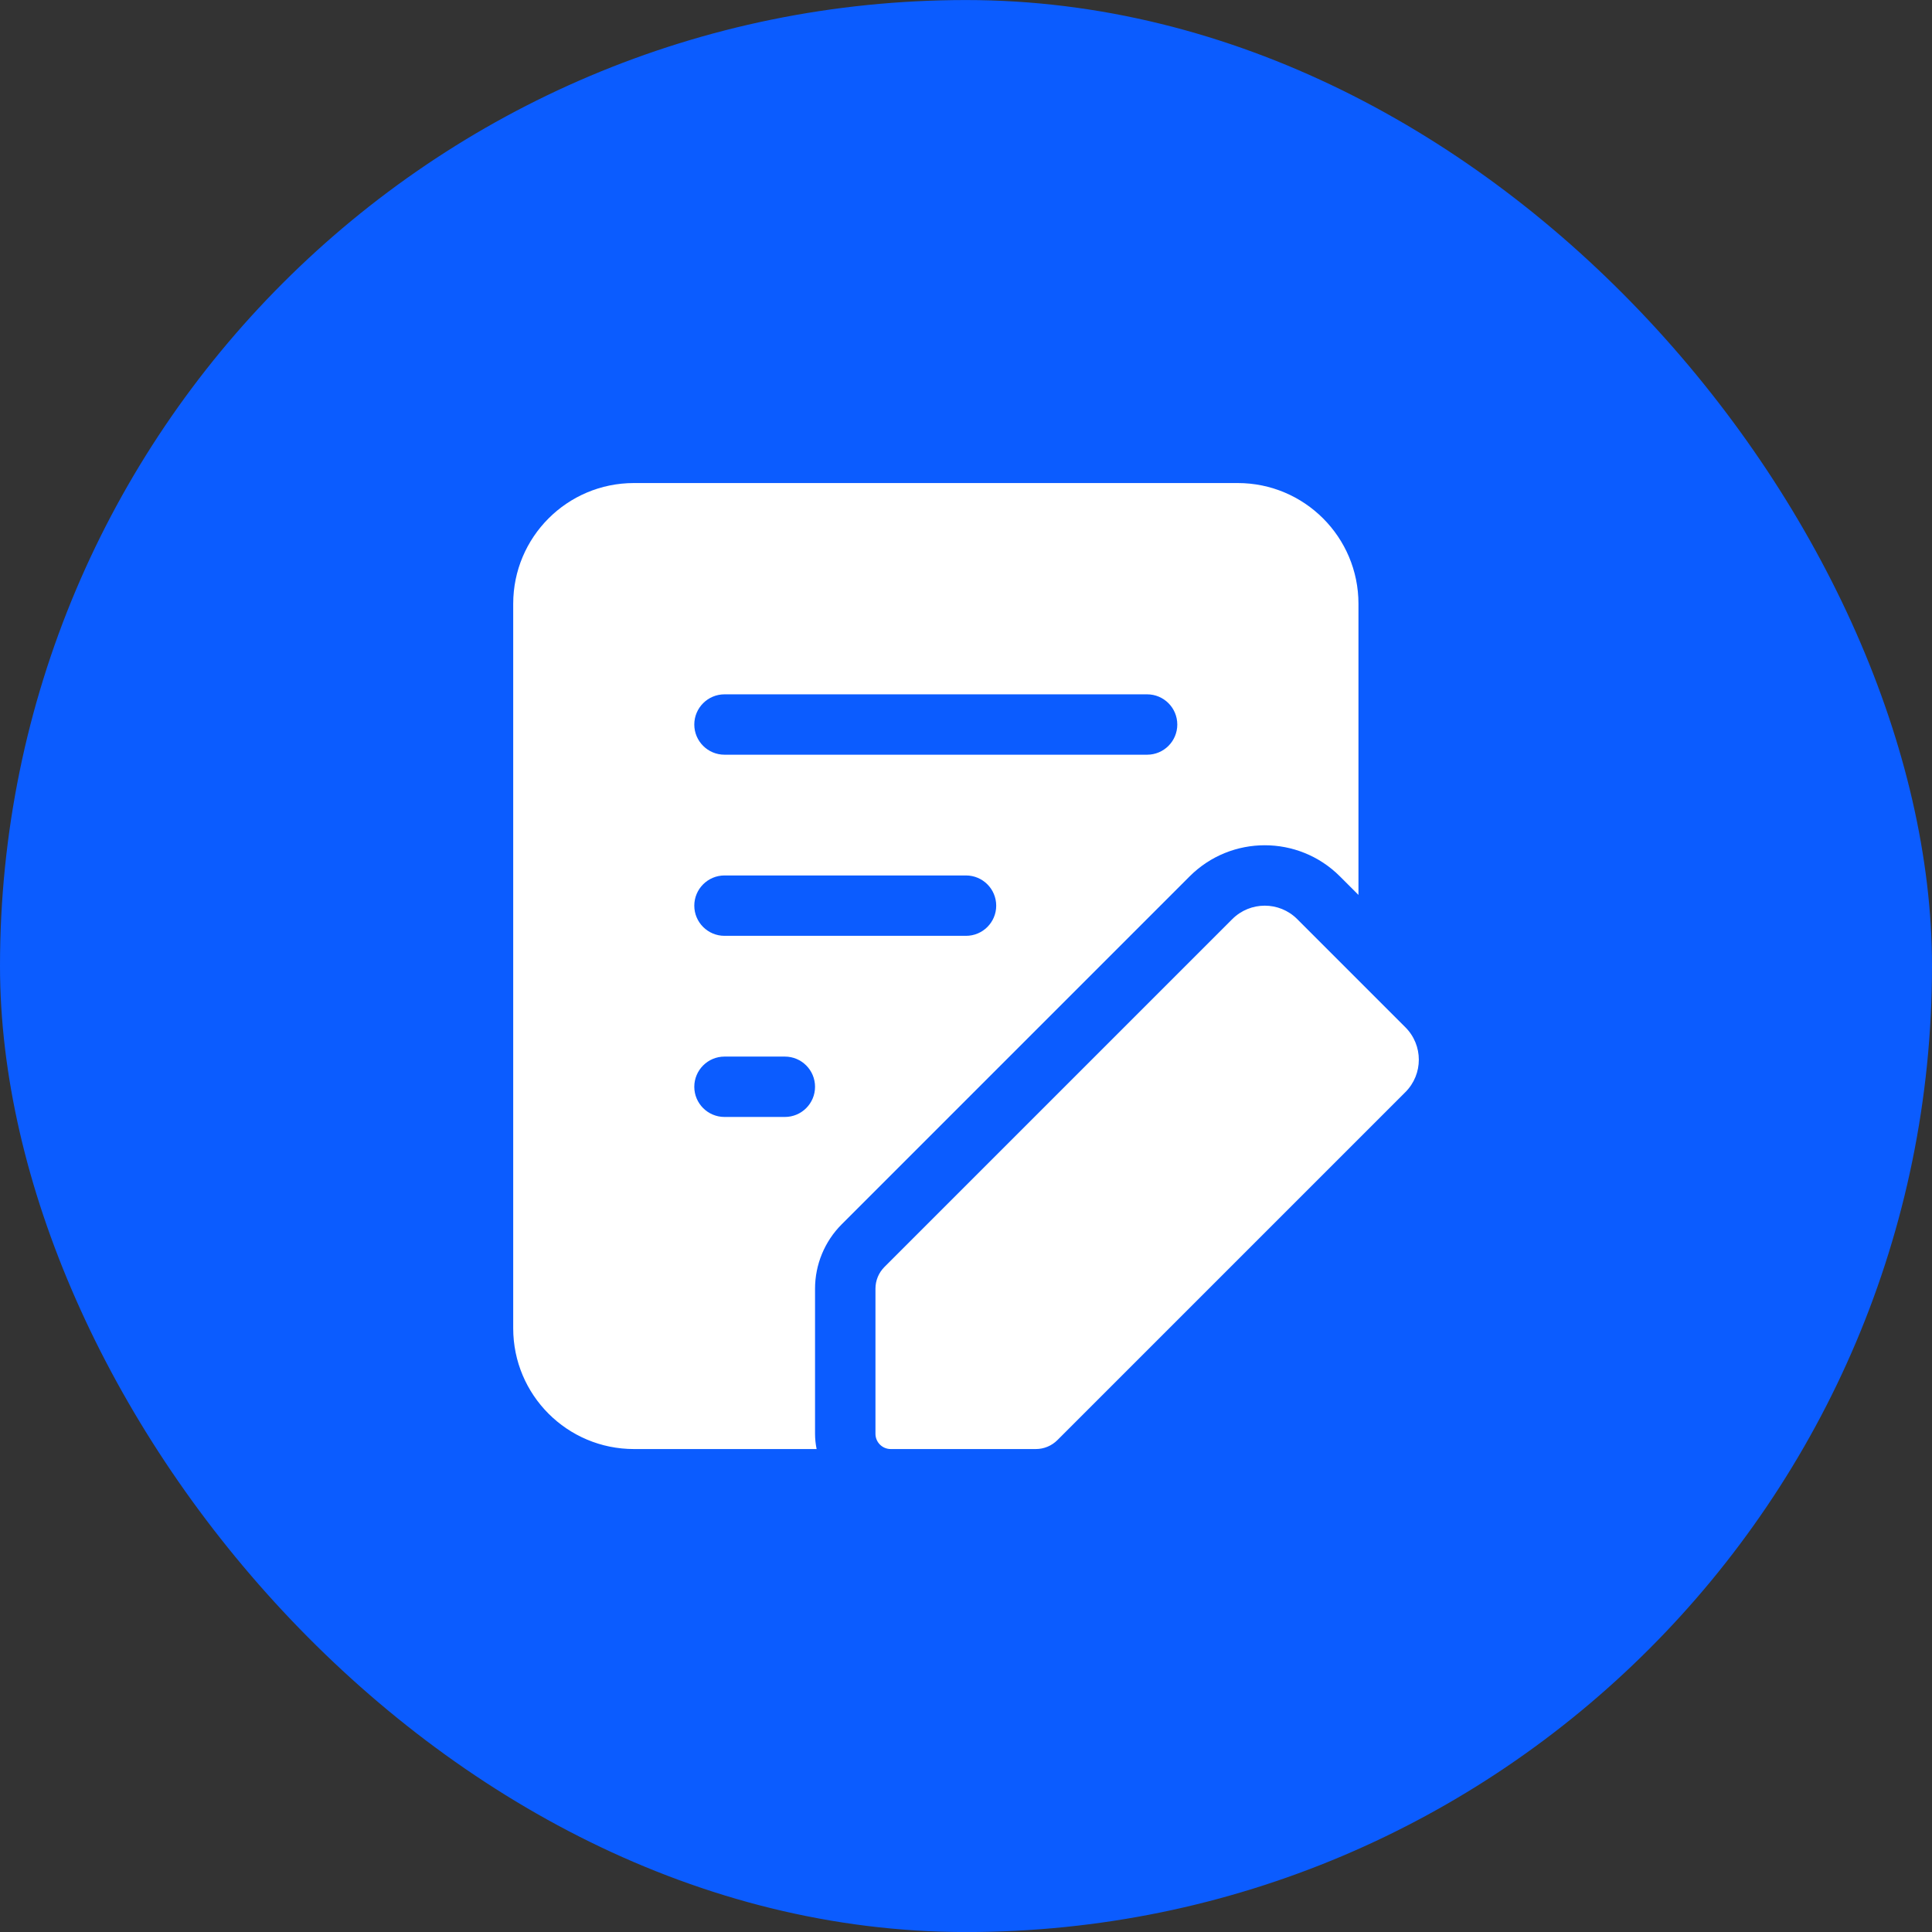
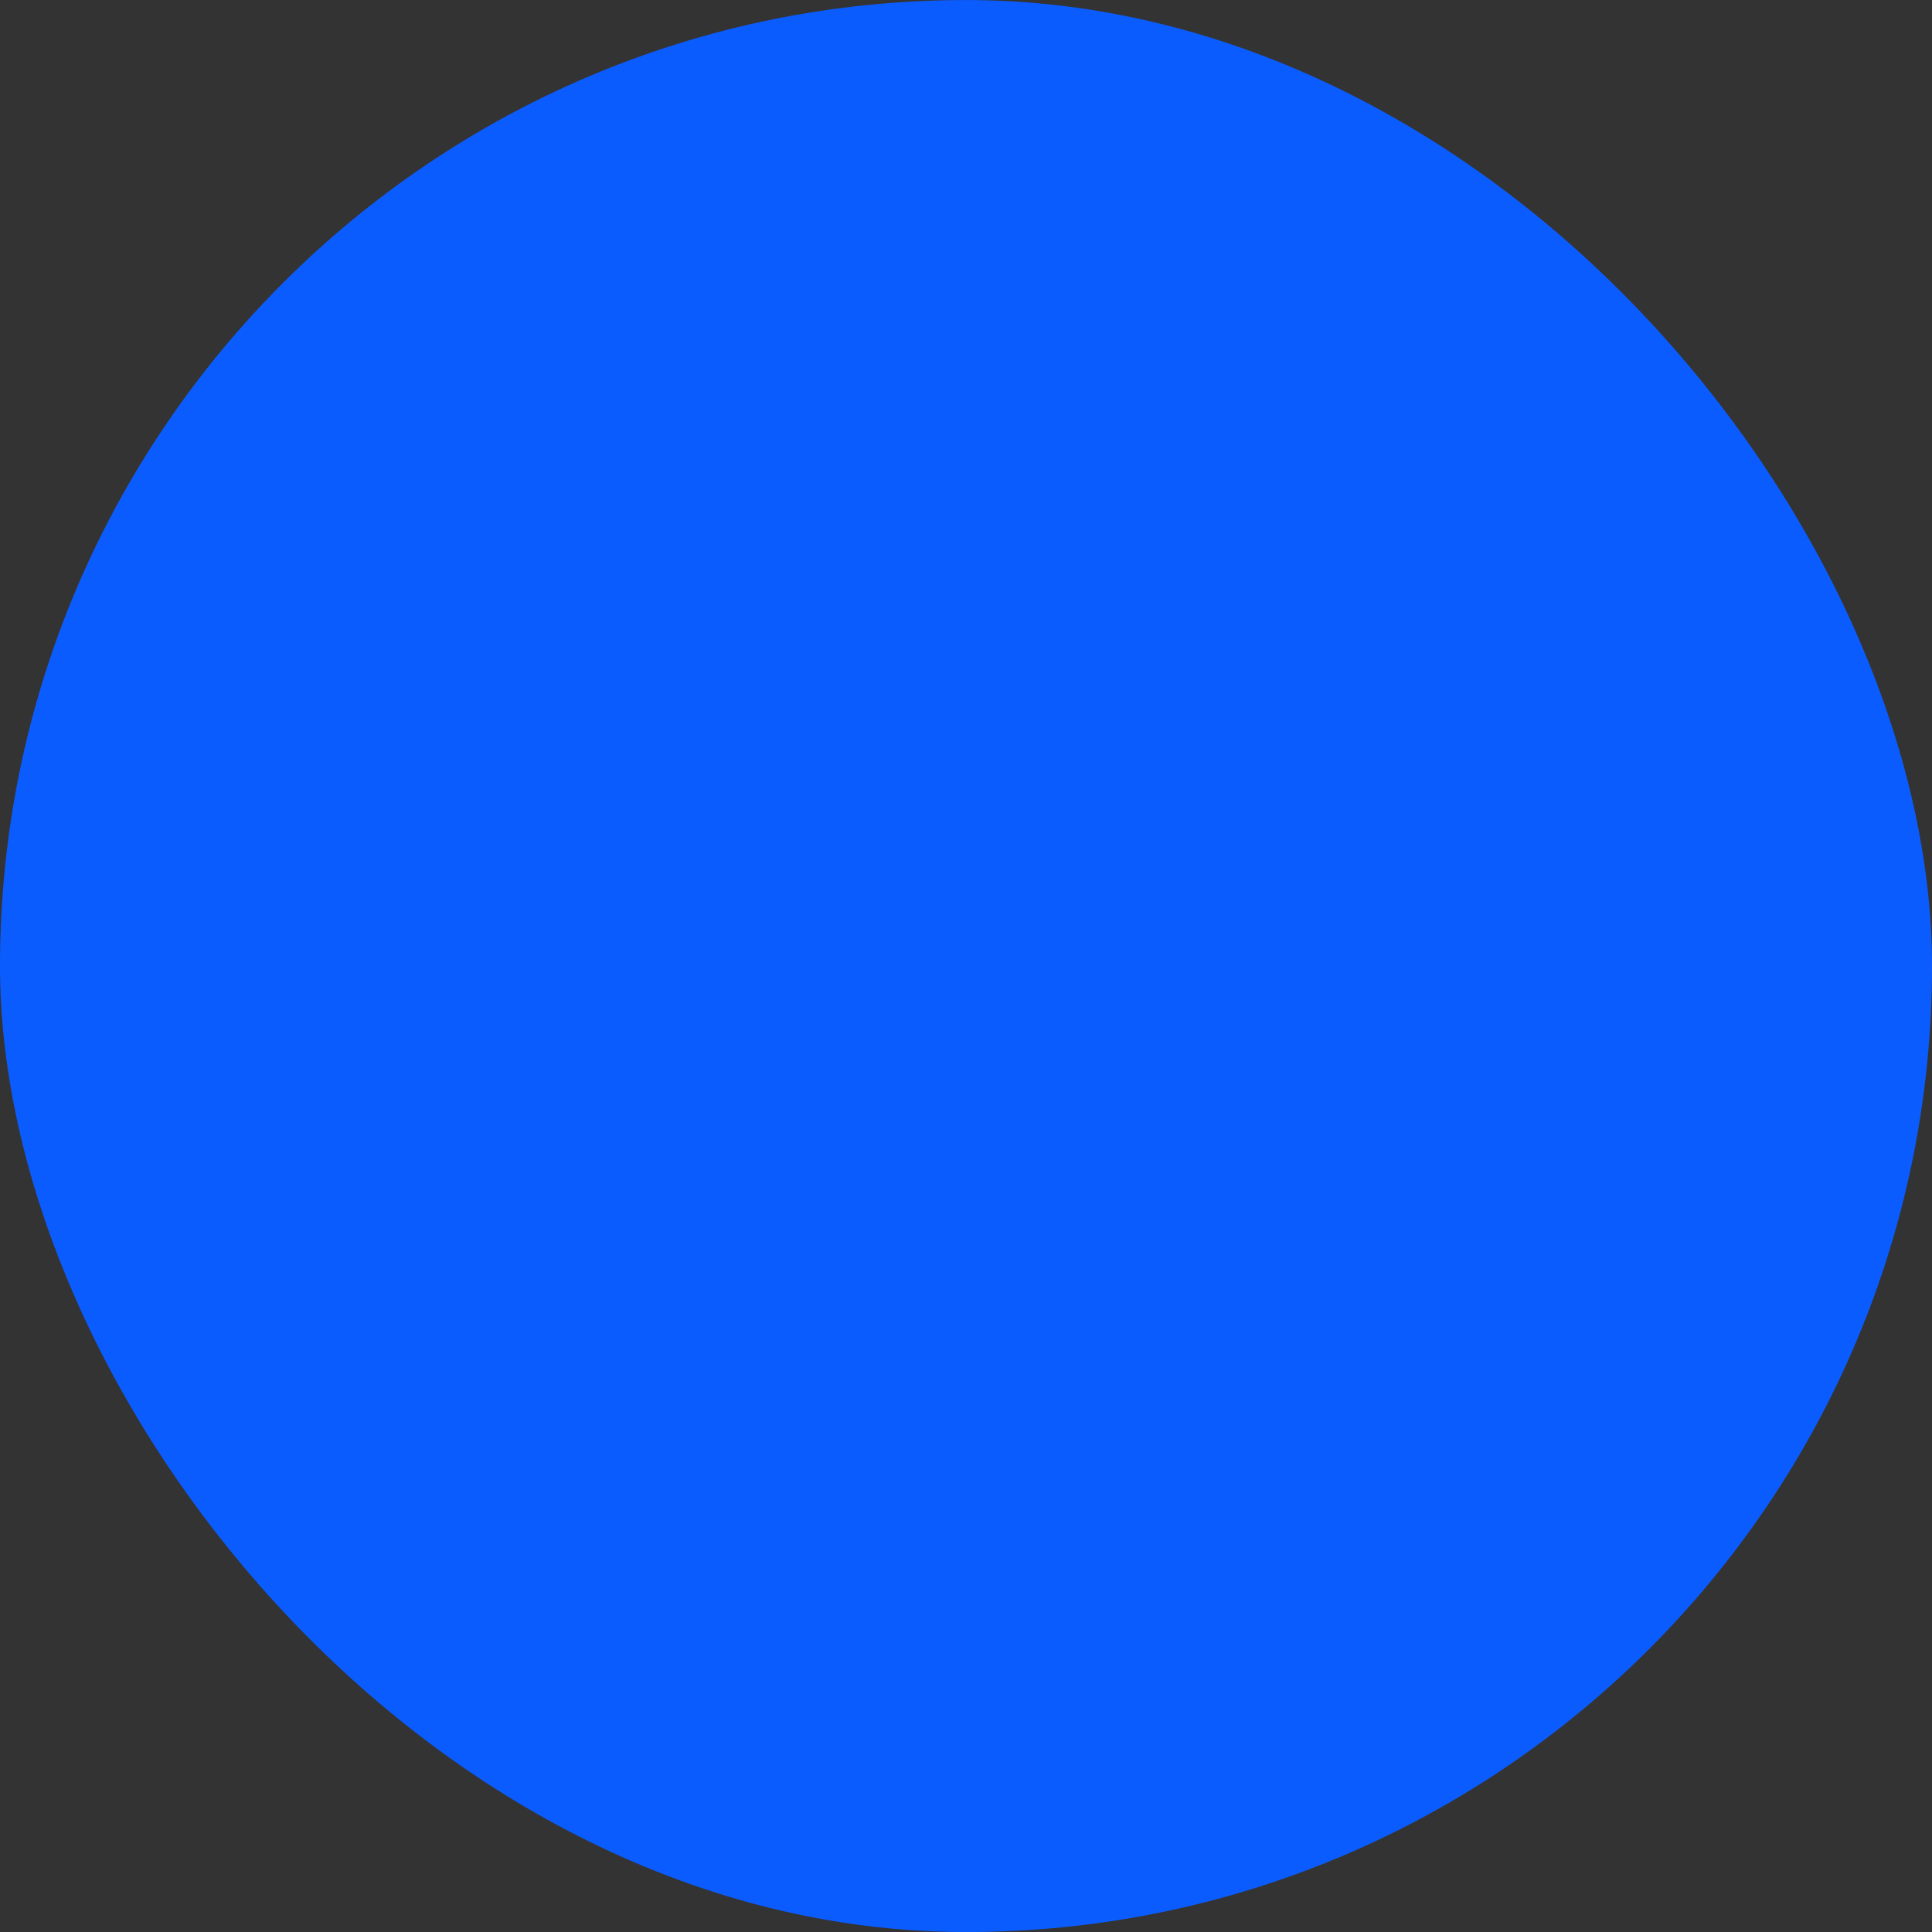
<svg xmlns="http://www.w3.org/2000/svg" width="44" height="44" viewBox="0 0 44 44" fill="none">
  <rect x="0" y="0" width="44" height="44" fill="#333333" stroke="none" />
  <rect y="0.001" width="44" height="44" rx="22" fill="#0B5CFF" />
  <g clip-path="url(#clip0_370_17898)">
    <path d="M19.169 27.883L27.093 19.959C28.038 19.014 29.571 19.014 30.516 19.959L30.938 20.381V13.751C30.938 12.232 29.707 11.001 28.188 11.001H14.438C12.918 11.001 11.688 12.232 11.688 13.751V30.251C11.688 31.77 12.918 33.001 14.438 33.001H18.598C18.575 32.888 18.562 32.773 18.562 32.653V29.349C18.562 28.799 18.781 28.272 19.169 27.883ZM16.5 15.813H26.125C26.505 15.813 26.812 16.121 26.812 16.501C26.812 16.88 26.505 17.188 26.125 17.188H16.5C16.121 17.188 15.812 16.88 15.812 16.501C15.812 16.121 16.121 15.813 16.5 15.813ZM16.5 19.938H22C22.38 19.938 22.688 20.246 22.688 20.626C22.688 21.005 22.38 21.313 22 21.313H16.5C16.121 21.313 15.812 21.005 15.812 20.626C15.812 20.246 16.121 19.938 16.5 19.938ZM20.286 33.001H23.59C23.775 33.001 23.951 32.928 24.082 32.797L32.006 24.873C32.415 24.465 32.415 23.803 32.006 23.395L29.543 20.932C29.135 20.524 28.474 20.524 28.065 20.932L20.141 28.856C20.011 28.987 19.938 29.163 19.938 29.349V32.653C19.938 32.845 20.093 33.001 20.286 33.001ZM17.875 25.438H16.5C16.121 25.438 15.812 25.13 15.812 24.751C15.812 24.371 16.121 24.063 16.5 24.063H17.875C18.255 24.063 18.562 24.371 18.562 24.751C18.562 25.13 18.255 25.438 17.875 25.438Z" fill="white" />
  </g>
  <defs>
    <clipPath id="clip0_370_17898">
-       <rect width="22" height="22" fill="white" transform="translate(11 11.001)" />
-     </clipPath>
+       </clipPath>
  </defs>
</svg>